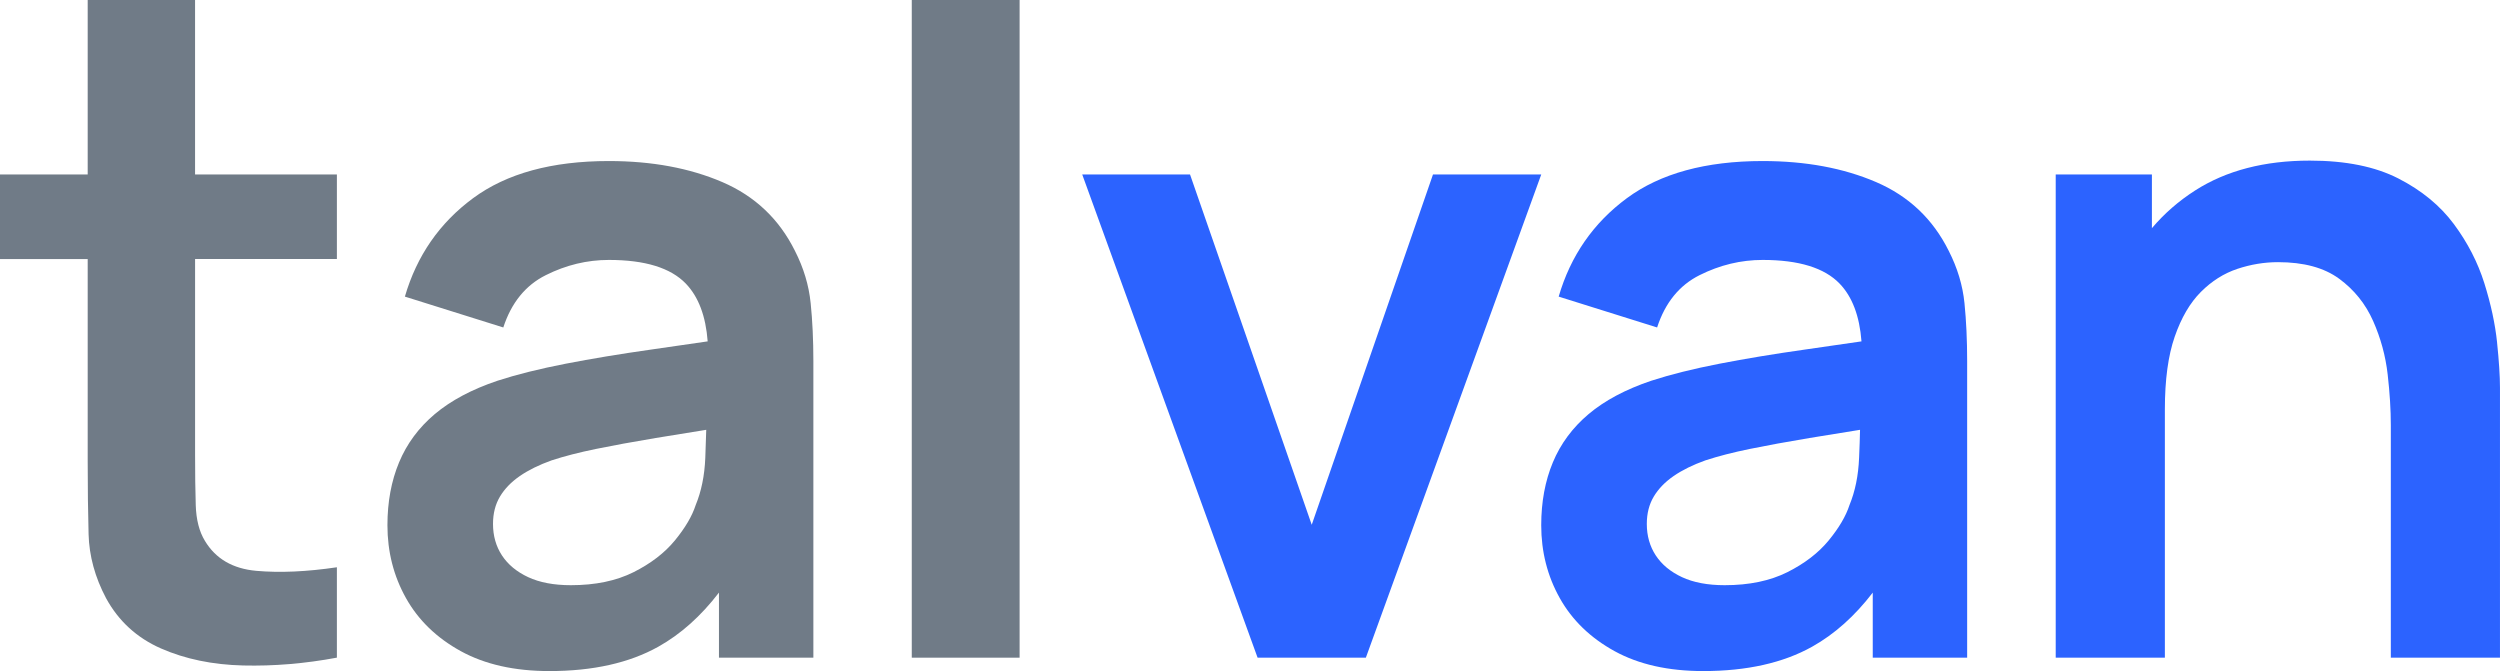
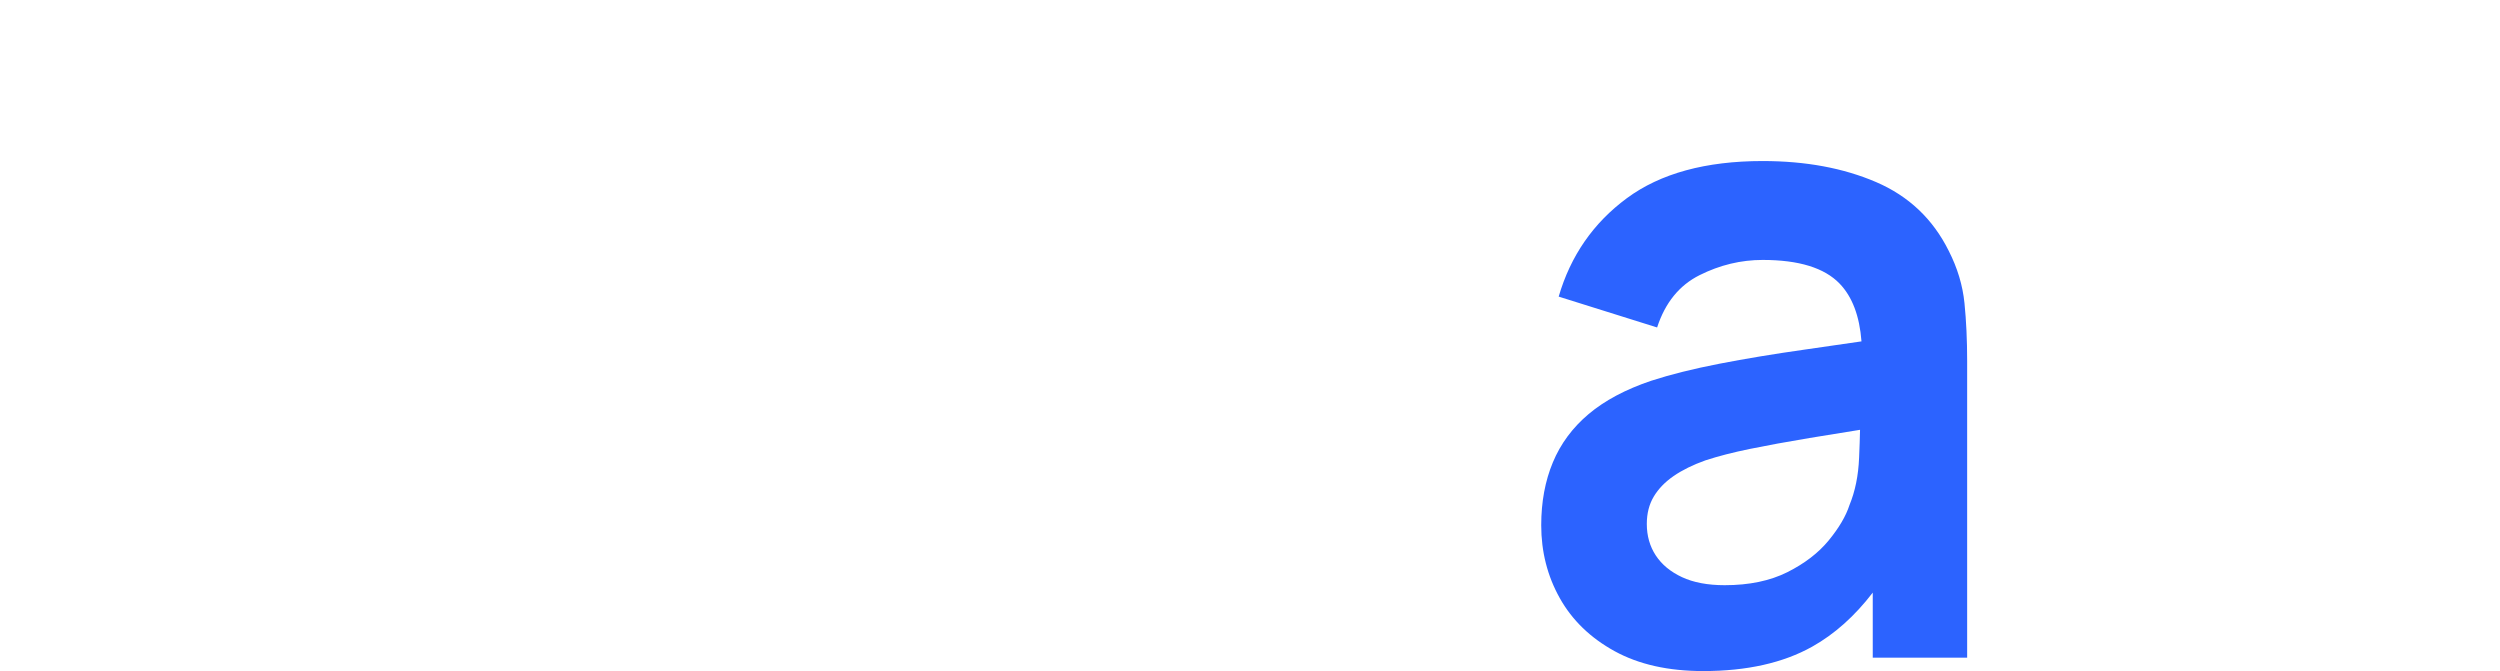
<svg xmlns="http://www.w3.org/2000/svg" id="Layer_2" data-name="Layer 2" viewBox="0 0 979.55 262.94">
  <defs>
    <style>
      .cls-1 {
        fill: #707b87;
      }

      .cls-2 {
        fill: #2c63ff;
      }
    </style>
  </defs>
  <g id="Layer_1-2" data-name="Layer 1">
-     <path class="cls-1" d="M132,101.5v-33.13h-55.57V0h-42.07v68.37H0v33.13h34.36v78.88c0,10.75.12,20.39.35,28.92.23,8.53,2.51,16.89,6.84,25.07,4.91,9,12.1,15.57,21.56,19.72,9.47,4.15,20.19,6.37,32.17,6.66,11.98.29,24.22-.73,36.72-3.07v-35.41c-11.81,1.75-22.32,2.22-31.55,1.4-9.23-.82-15.95-4.73-20.16-11.75-2.22-3.62-3.42-8.3-3.59-14.02-.18-5.72-.26-12.39-.26-19.98v-76.43h55.57Z" />
-     <rect class="cls-1" x="357.25" width="42.25" height="257.69" />
-     <polygon class="cls-2" points="561.47 68.37 513.96 205.62 466.28 68.37 424.04 68.37 492.75 257.69 535.17 257.69 603.89 68.37 561.47 68.37" />
-     <path class="cls-2" d="M978.41,134.19c-.76-7.3-2.43-15.04-5-23.23-2.57-8.18-6.55-15.89-11.92-23.14-5.38-7.24-12.62-13.21-21.74-17.88-9.12-4.67-20.68-7.01-34.71-7.01-17.77,0-32.72,3.89-44.88,11.66-6.52,4.17-12.18,9.11-17,14.81v-21.03h-37.69v189.32h42.77v-97.29c0-11.57,1.28-21.06,3.86-28.49,2.57-7.42,5.99-13.26,10.25-17.53s9.03-7.27,14.29-9.03c5.26-1.75,10.58-2.63,15.95-2.63,10.05,0,18.03,2.16,23.93,6.49,5.9,4.32,10.34,9.85,13.32,16.57,2.98,6.72,4.88,13.7,5.7,20.95.82,7.25,1.23,13.85,1.23,19.81v91.15h42.77v-105.7c0-4.56-.38-10.49-1.14-17.79Z" />
-     <path class="cls-1" d="M317.63,118.76c-.7-6.95-2.74-13.76-6.13-20.42-6.2-12.5-15.69-21.5-28.49-27-12.79-5.49-27.61-8.24-44.44-8.24-22.32,0-40.05,4.85-53.2,14.55-13.15,9.7-22.06,22.56-26.73,38.57l38.56,12.09c3.16-9.69,8.71-16.53,16.66-20.5,7.94-3.98,16.18-5.96,24.71-5.96,14.14,0,24.2,3.09,30.16,9.29,4.95,5.15,7.8,12.7,8.55,22.62-7.63,1.13-15.09,2.21-22.31,3.23-11.99,1.7-23.09,3.54-33.31,5.52-10.23,1.99-19.14,4.21-26.73,6.67-10.06,3.39-18.23,7.74-24.55,13.05-6.31,5.32-10.98,11.63-14.02,18.94-3.04,7.3-4.56,15.51-4.56,24.63,0,10.4,2.43,19.92,7.28,28.57,4.85,8.65,12.01,15.57,21.47,20.77,9.47,5.2,21.04,7.8,34.71,7.8,17.06,0,31.29-3.18,42.69-9.55,8.76-4.9,16.68-11.97,23.75-21.2v25.49h36.99v-116.22c0-8.18-.35-15.74-1.06-22.7ZM276.35,179.41c-.29,6.96-1.55,13.12-3.77,18.5-1.4,4.32-4.12,8.94-8.15,13.85-4.03,4.9-9.44,9.05-16.21,12.44-6.78,3.39-14.96,5.09-24.55,5.09-6.66,0-12.24-1.06-16.74-3.16-4.5-2.1-7.91-4.94-10.25-8.5-2.34-3.57-3.51-7.68-3.51-12.36,0-4.09.91-7.65,2.72-10.69s4.41-5.73,7.8-8.07c3.39-2.33,7.54-4.38,12.45-6.13,5.02-1.64,10.81-3.13,17.35-4.47s14.38-2.78,23.49-4.3c5.83-.97,12.42-2.04,19.74-3.2-.07,3.21-.2,6.87-.37,11Z" />
    <path class="cls-2" d="M769.72,118.76c-.7-6.95-2.75-13.76-6.14-20.42-6.2-12.5-15.69-21.5-28.49-27-12.79-5.49-27.6-8.24-44.43-8.24-22.33,0-40.06,4.85-53.21,14.55-13.14,9.7-22.06,22.56-26.73,38.57l38.57,12.09c3.15-9.69,8.7-16.53,16.65-20.5,7.95-3.98,16.18-5.96,24.72-5.96,14.13,0,24.19,3.09,30.15,9.29,4.96,5.15,7.8,12.7,8.56,22.62-7.64,1.13-15.09,2.21-22.32,3.23-11.98,1.7-23.09,3.54-33.31,5.52-10.23,1.99-19.14,4.21-26.73,6.67-10.06,3.39-18.23,7.74-24.54,13.05-6.31,5.32-10.99,11.63-14.03,18.94-3.04,7.3-4.56,15.51-4.56,24.63,0,10.4,2.43,19.92,7.28,28.57,4.85,8.65,12.01,15.57,21.47,20.77,9.47,5.2,21.04,7.8,34.71,7.8,17.06,0,31.29-3.18,42.69-9.55,8.76-4.9,16.68-11.97,23.75-21.19v25.48h36.99v-116.22c0-8.18-.35-15.74-1.05-22.7ZM728.43,179.41c-.29,6.96-1.55,13.12-3.77,18.5-1.4,4.32-4.12,8.94-8.15,13.85-4.03,4.9-9.44,9.05-16.21,12.44-6.78,3.39-14.96,5.09-24.54,5.09-6.66,0-12.25-1.06-16.74-3.16-4.5-2.1-7.92-4.94-10.26-8.5-2.34-3.57-3.51-7.68-3.51-12.36,0-4.09.91-7.65,2.72-10.69s4.41-5.73,7.8-8.07c3.39-2.33,7.54-4.38,12.45-6.13,5.02-1.64,10.81-3.13,17.35-4.47,6.55-1.34,14.38-2.78,23.49-4.3,5.84-.97,12.42-2.04,19.74-3.2-.07,3.21-.19,6.87-.37,11Z" />
  </g>
</svg>